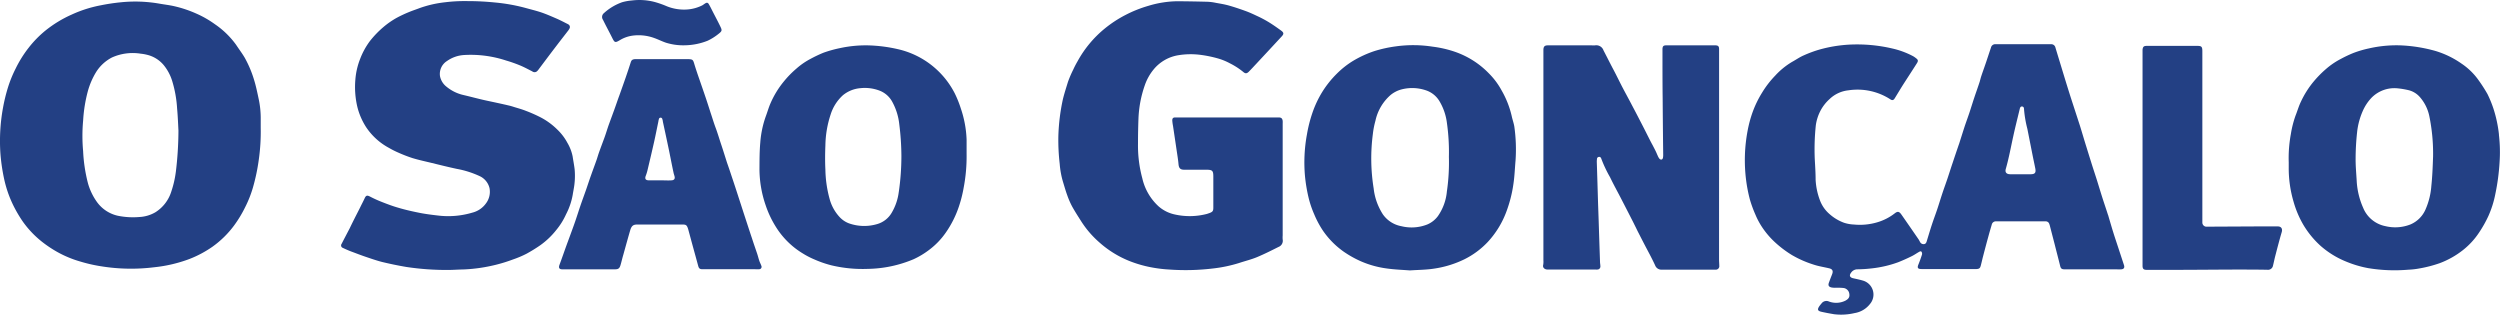
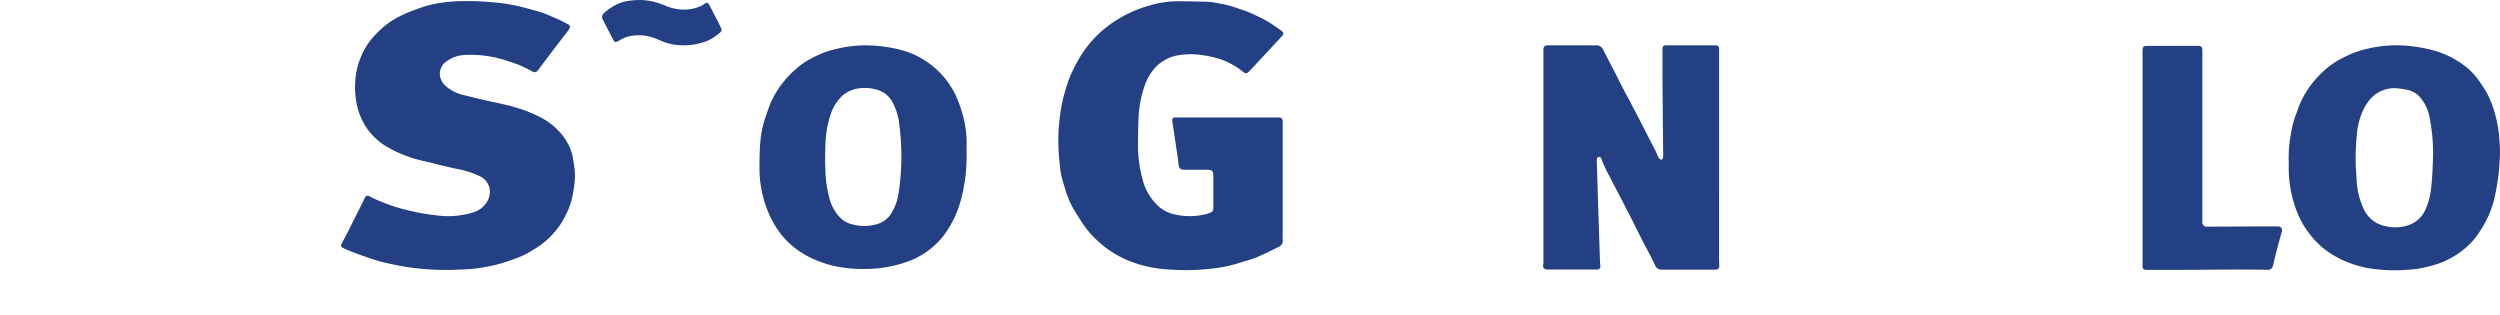
<svg xmlns="http://www.w3.org/2000/svg" width="143.038" height="18" viewBox="0 0 143.038 18">
  <g id="Camada_2" data-name="Camada 2" transform="translate(-0.022 0.067)">
    <g id="Camada_1" data-name="Camada 1" transform="translate(0.022 -0.067)">
      <path id="Caminho_691" data-name="Caminho 691" d="M125.462,11.371c.014-.1.037-.209.054-.315a4.133,4.133,0,0,0,.054-1.134c-.03-.247-.078-.491-.115-.738a2.506,2.506,0,0,0-.3-.776,2.987,2.987,0,0,0-.579-.76,3.917,3.917,0,0,0-1.021-.731c-.259-.129-.522-.244-.8-.348-.209-.082-.426-.141-.642-.207-.106-.035-.214-.068-.324-.092-.423-.1-.846-.188-1.265-.278s-.87-.214-1.314-.318a2.321,2.321,0,0,1-.966-.472,1.009,1.009,0,0,1-.376-.6.87.87,0,0,1,.393-.87,1.891,1.891,0,0,1,1-.348,6.453,6.453,0,0,1,2.385.315,7.79,7.79,0,0,1,.786.275c.245.1.48.228.715.348a.211.211,0,0,0,.261,0,.641.641,0,0,0,.106-.12c.327-.435.652-.87.981-1.3.237-.311.478-.619.717-.929a.6.6,0,0,0,.056-.09.174.174,0,0,0-.073-.258c-.035-.023-.073-.038-.11-.057-.174-.089-.358-.184-.541-.264-.284-.122-.565-.247-.856-.348-.32-.108-.649-.186-.974-.277a10.265,10.265,0,0,0-1.707-.3A15.633,15.633,0,0,0,119.441.3a9.235,9.235,0,0,0-1.279.066A6.4,6.4,0,0,0,116.7.7c-.2.077-.4.141-.6.224a7.327,7.327,0,0,0-.7.327,4.762,4.762,0,0,0-.785.546,5.568,5.568,0,0,0-.75.779A4.2,4.2,0,0,0,113.3,3.6a4.089,4.089,0,0,0-.277,1.207,4.936,4.936,0,0,0,.117,1.555,3.84,3.84,0,0,0,.51,1.166,3.64,3.64,0,0,0,1.31,1.178,4.907,4.907,0,0,0,.522.263,8,8,0,0,0,.809.313c.364.11.736.19,1.1.278.478.117.955.237,1.437.339a5.382,5.382,0,0,1,1.3.411A1.018,1.018,0,0,1,120.7,11a1.1,1.1,0,0,1-.2.87,1.368,1.368,0,0,1-.779.532,4.84,4.84,0,0,1-1.99.164c-.348-.04-.7-.084-1.044-.153-.411-.082-.821-.174-1.218-.294-.313-.089-.619-.205-.922-.324a6.807,6.807,0,0,1-.679-.308c-.174-.089-.235-.075-.315.1s-.174.348-.251.51c-.111.223-.226.442-.338.665-.087.174-.174.348-.256.522-.157.3-.318.607-.475.912a.148.148,0,0,0,.073.223c.155.073.311.144.472.205.271.1.543.207.818.3.313.106.628.217.95.3.454.11.912.205,1.375.284a15.384,15.384,0,0,0,2.455.174c.195,0,.538-.023.882-.03a9.3,9.3,0,0,0,1.787-.261,8.776,8.776,0,0,0,1-.31,5.821,5.821,0,0,0,.767-.324,8.6,8.6,0,0,0,.8-.494,4.439,4.439,0,0,0,.91-.87,3.93,3.93,0,0,0,.553-.887A3.9,3.9,0,0,0,125.462,11.371Z" transform="translate(-92.692 -0.237)" fill="#234084" />
      <path id="Caminho_692" data-name="Caminho 692" d="M353.007,5.139a2.917,2.917,0,0,1,.5-.894,2.3,2.3,0,0,1,1.434-.819,4.374,4.374,0,0,1,1.3-.012,6.924,6.924,0,0,1,1.007.216,3.42,3.42,0,0,1,.623.261,4.057,4.057,0,0,1,.773.5c.118.1.2.09.311-.021.146-.146.285-.3.428-.452q.727-.779,1.455-1.566c.13-.139.125-.217-.035-.334-.254-.184-.51-.365-.776-.522a6.542,6.542,0,0,0-.63-.327c-.209-.1-.419-.195-.635-.273-.317-.115-.639-.223-.962-.315-.24-.066-.487-.106-.733-.15A2.923,2.923,0,0,0,356.6.37q-.87-.023-1.726-.03a5.936,5.936,0,0,0-1.684.268,7.156,7.156,0,0,0-1.317.531,6.825,6.825,0,0,0-1.141.748,6.368,6.368,0,0,0-1.582,1.9,5.067,5.067,0,0,0-.244.473,6,6,0,0,0-.3.7c-.1.329-.207.654-.289.99a11.417,11.417,0,0,0-.259,2.116,11.729,11.729,0,0,0,.078,1.582,4.87,4.87,0,0,0,.193,1.044c.075.242.143.489.23.727a4.634,4.634,0,0,0,.289.668c.174.31.365.607.557.906a5.577,5.577,0,0,0,.976,1.124,5.838,5.838,0,0,0,1.709,1.072,6.816,6.816,0,0,0,1.422.4,7.61,7.61,0,0,0,.87.1,13.12,13.12,0,0,0,2.561-.064,7.929,7.929,0,0,0,1.46-.31c.348-.115.7-.2,1.03-.338.416-.174.816-.376,1.218-.578a.378.378,0,0,0,.242-.428,1.465,1.465,0,0,1,0-.231V10.665h0V7.336a1.294,1.294,0,0,0,0-.143c-.016-.143-.075-.2-.217-.205h-5.926c-.127,0-.174.049-.174.174a2.476,2.476,0,0,0,.043.317c.071.48.144.962.214,1.442.037.247.078.494.1.741s.117.322.348.318h1.228c.365,0,.416.049.416.405v1.763c0,.186-.035.24-.207.306l-.151.052a3.9,3.9,0,0,1-1.85.033,2.051,2.051,0,0,1-.926-.465,3.111,3.111,0,0,1-.931-1.608,7.172,7.172,0,0,1-.245-1.971q0-.712.026-1.425a6.5,6.5,0,0,1,.367-1.933Z" transform="translate(-287.504 -0.269)" fill="#234084" />
      <path id="Caminho_693" data-name="Caminho 693" d="M517.538,21.217h0V15c0-.174-.066-.217-.233-.217h-2.782c-.162,0-.216.043-.224.205v.374c0,.807,0,1.615.01,2.422q.012,1.629.031,3.259a.848.848,0,0,1-.014.174c-.024.111-.117.139-.2.054a.684.684,0,0,1-.1-.174c-.047-.1-.084-.2-.132-.291-.085-.174-.174-.336-.261-.5-.16-.311-.315-.625-.475-.936-.2-.388-.4-.776-.607-1.164-.174-.336-.358-.668-.532-1s-.348-.7-.532-1.044-.372-.726-.562-1.089a.435.435,0,0,0-.478-.289,1.207,1.207,0,0,1-.195,0h-2.512c-.174,0-.245.059-.254.242V27.082a1.125,1.125,0,0,1-.012.266c-.045.164.1.263.247.263h2.744a.721.721,0,0,0,.106,0,.174.174,0,0,0,.174-.205c0-.071-.016-.141-.019-.212q-.04-1.174-.077-2.349c-.012-.367-.026-.736-.038-1.1q-.033-1.148-.07-2.295a1.21,1.21,0,0,1,.01-.16.122.122,0,0,1,.108-.124c.078-.01.12.037.141.106a7.172,7.172,0,0,0,.5,1.058c.219.458.468.9.7,1.355.207.4.411.8.616,1.2.085.174.174.348.251.51q.23.451.463.9c.184.348.381.71.548,1.075a.381.381,0,0,0,.388.247h3.064a.2.2,0,0,0,.218-.235c0-.113-.012-.226-.012-.338Q517.536,24.128,517.538,21.217Z" transform="translate(-419.18 -12.189)" fill="#234084" />
      <path id="Caminho_694" data-name="Caminho 694" d="M712.292,25.35h-1.281l-2.761.014a.237.237,0,0,1-.265-.245c0-.057,0-.118,0-.174V15.331c0-.268-.045-.311-.3-.311h-2.871c-.174,0-.231.04-.251.221v6.2h0V27.6c0,.174.061.235.235.235h1.495c1.218,0,2.422-.014,3.633-.017.593,0,1.187,0,1.78.012a.289.289,0,0,0,.322-.24c.047-.184.082-.371.13-.555.12-.458.237-.919.372-1.371C712.583,25.456,712.475,25.345,712.292,25.35Z" transform="translate(-581.977 -12.395)" fill="#234084" />
      <path id="Caminho_695" data-name="Caminho 695" d="M198.572,2.1c.134.268.165.292.423.139a1.914,1.914,0,0,1,.7-.261,2.61,2.61,0,0,1,1.277.129c.23.08.447.193.677.27a3.306,3.306,0,0,0,1.044.148,3.672,3.672,0,0,0,1.341-.263,3.1,3.1,0,0,0,.6-.374c.247-.19.231-.219.1-.489s-.3-.583-.444-.868c-.059-.117-.117-.233-.183-.348s-.127-.11-.224-.049c-.05.031-.1.071-.148.1a2.288,2.288,0,0,1-.814.237A2.638,2.638,0,0,1,201.7.293a5.347,5.347,0,0,0-.7-.247A3.445,3.445,0,0,0,199.7-.04a2.984,2.984,0,0,0-.559.1,3.055,3.055,0,0,0-1.044.625.282.282,0,0,0-.052.383C198.215,1.418,198.4,1.754,198.572,2.1Z" transform="translate(-163.544 0.067)" fill="#234084" />
-       <path id="Caminho_696" data-name="Caminho 696" d="M595.131,26.095c-.092-.282-.188-.562-.277-.846-.1-.317-.19-.635-.285-.952a.307.307,0,0,0-.028-.085c-.1-.315-.209-.63-.31-.945s-.2-.646-.3-.967-.2-.619-.3-.931q-.188-.6-.374-1.2c-.108-.348-.209-.7-.32-1.054l-.522-1.606c-.141-.44-.277-.882-.412-1.324-.158-.522-.315-1.032-.47-1.547a.24.24,0,0,0-.226-.193h-3.187a.251.251,0,0,0-.277.2c-.078.224-.15.451-.226.675-.1.308-.214.616-.318.924-.038.111-.066.228-.1.348-.1.31-.212.616-.315.926s-.183.576-.278.861-.207.581-.3.87-.186.586-.28.88c-.014.045-.033.089-.047.134q-.164.477-.324.959c-.1.292-.191.586-.289.879s-.212.6-.313.906-.191.609-.294.913-.2.557-.292.837c-.106.32-.2.644-.3.967-.024.078-.059.146-.148.157a.221.221,0,0,1-.226-.111c-.031-.05-.054-.106-.087-.155q-.487-.71-.981-1.418c-.132-.188-.219-.207-.395-.068a3,3,0,0,1-1.009.51,3.49,3.49,0,0,1-1.321.122,2.088,2.088,0,0,1-.559-.1,2.554,2.554,0,0,1-.82-.487,1.924,1.924,0,0,1-.565-.807,3.893,3.893,0,0,1-.244-1.167c0-.4-.028-.793-.049-1.19a13.107,13.107,0,0,1,.059-1.914,2.537,2.537,0,0,1,.251-.813,2.4,2.4,0,0,1,.538-.7,1.832,1.832,0,0,1,1.075-.5,3.461,3.461,0,0,1,2.413.522c.1.064.174.043.238-.063.143-.231.282-.465.428-.7.28-.44.564-.87.846-1.315.077-.122.068-.19-.044-.273a1.322,1.322,0,0,0-.174-.122,4.767,4.767,0,0,0-1.2-.444,8.839,8.839,0,0,0-2.471-.219,7.851,7.851,0,0,0-1.648.27,6.827,6.827,0,0,0-.95.348c-.231.1-.442.251-.665.372a4.246,4.246,0,0,0-.959.783,5.494,5.494,0,0,0-.748.969,5.955,5.955,0,0,0-.543,1.115,6.841,6.841,0,0,0-.287,1.063,9.056,9.056,0,0,0-.089,2.817,8.739,8.739,0,0,0,.216,1.117,6.8,6.8,0,0,0,.318.87,4.176,4.176,0,0,0,.289.571,4.737,4.737,0,0,0,.832,1.013,6.206,6.206,0,0,0,.962.727,5.989,5.989,0,0,0,1.218.541,3.63,3.63,0,0,0,.358.1c.186.042.372.077.557.12s.249.143.174.338c-.063.16-.125.32-.184.482s-.009.242.148.278a1.172,1.172,0,0,0,.247.016,3.391,3.391,0,0,1,.442.014.383.383,0,0,1,.332.348c.024.174-.043.277-.231.379a1.188,1.188,0,0,1-.934.047.348.348,0,0,0-.433.118,1.951,1.951,0,0,0-.122.153c-.122.186-.094.266.118.315.244.056.489.1.734.141a3.329,3.329,0,0,0,1.166-.066,1.392,1.392,0,0,0,.884-.522.83.83,0,0,0-.4-1.335c-.186-.056-.379-.094-.569-.137s-.23-.162-.118-.31a.437.437,0,0,1,.358-.2,7.7,7.7,0,0,0,.851-.056,6.4,6.4,0,0,0,1.488-.348q.394-.157.779-.348c.137-.066.264-.157.4-.235.052-.031.118-.07.16-.014a.205.205,0,0,1,.023.164c-.061.191-.129.381-.205.567s-.028.254.174.254h3.161c.157-.01.2-.056.24-.212s.068-.275.1-.412c.106-.407.212-.814.324-1.218.063-.235.132-.468.2-.7a.237.237,0,0,1,.251-.186h2.833a.209.209,0,0,1,.205.143,1.122,1.122,0,0,1,.052.174l.268,1.034c.1.4.207.8.306,1.206.036.143.092.188.254.188h2.972a2.294,2.294,0,0,0,.268,0c.146-.012.2-.09.16-.23C595.35,26.759,595.239,26.427,595.131,26.095Zm-5.007-4.211h-1.173c-.219,0-.317-.108-.256-.313.174-.607.287-1.232.423-1.851.113-.522.242-1.027.365-1.538.019-.078.035-.183.143-.174s.11.113.113.195a6.544,6.544,0,0,0,.188,1.084c.1.506.2,1.011.3,1.517.05.256.108.51.157.766C590.426,21.8,590.353,21.882,590.124,21.884Z" transform="translate(-473.931 -11.915)" fill="#234084" />
-       <path id="Caminho_697" data-name="Caminho 697" d="M14.819,6c-.078-.365-.151-.731-.264-1.089a6.337,6.337,0,0,0-.522-1.239c-.15-.261-.336-.5-.5-.752a4.887,4.887,0,0,0-1.218-1.183,5.775,5.775,0,0,0-1.061-.607A6.859,6.859,0,0,0,10.014.713c-.287-.068-.583-.1-.87-.151A8.061,8.061,0,0,0,6.977.48,11.374,11.374,0,0,0,5.8.654a7.168,7.168,0,0,0-1.672.531,6.843,6.843,0,0,0-1.51.92,6.149,6.149,0,0,0-.978,1.007,6.666,6.666,0,0,0-.72,1.159A7,7,0,0,0,.477,5.358,9.855,9.855,0,0,0,.192,6.531,10.537,10.537,0,0,0,.047,9.155a10.824,10.824,0,0,0,.228,1.512,6.573,6.573,0,0,0,.5,1.42,7.645,7.645,0,0,0,.522.9,5.58,5.58,0,0,0,1.171,1.232,6.838,6.838,0,0,0,.87.572,6.2,6.2,0,0,0,1.3.532,8.7,8.7,0,0,0,1.218.273,10.692,10.692,0,0,0,2.98.049,8.085,8.085,0,0,0,2.02-.472,6.264,6.264,0,0,0,1.317-.7,5.543,5.543,0,0,0,1.242-1.218,6.766,6.766,0,0,0,.626-1.032,6.46,6.46,0,0,0,.452-1.138,11.115,11.115,0,0,0,.329-1.547,11.457,11.457,0,0,0,.117-1.877c0-.174,0-.383,0-.592A5.27,5.27,0,0,0,14.819,6Zm-4.74,4.209A5.742,5.742,0,0,1,9.827,11.3,2.151,2.151,0,0,1,8.909,12.5,2.015,2.015,0,0,1,8,12.769,4.358,4.358,0,0,1,6.777,12.7a2.006,2.006,0,0,1-1.2-.779,3.431,3.431,0,0,1-.522-1.082A8.955,8.955,0,0,1,4.778,9a9.547,9.547,0,0,1,0-1.74,8.3,8.3,0,0,1,.273-1.7,4.287,4.287,0,0,1,.463-1.072,2.338,2.338,0,0,1,.913-.846,2.9,2.9,0,0,1,1.649-.217,2.408,2.408,0,0,1,.332.056,1.785,1.785,0,0,1,.983.6,2.7,2.7,0,0,1,.477.886,6.7,6.7,0,0,1,.287,1.589c.045.491.061.983.077,1.267A20.061,20.061,0,0,1,10.08,10.211Z" transform="translate(-0.022 -0.353)" fill="#234084" />
-       <path id="Caminho_698" data-name="Caminho 698" d="M440.839,18.847a5.344,5.344,0,0,0-.571-1.449,4.224,4.224,0,0,0-.729-.98,4.954,4.954,0,0,0-1.93-1.234,6.314,6.314,0,0,0-1.3-.3,7.217,7.217,0,0,0-2.076-.019,7.361,7.361,0,0,0-1.234.268,6.22,6.22,0,0,0-1.218.555,4.943,4.943,0,0,0-.948.745,5.732,5.732,0,0,0-.82,1.023,5.953,5.953,0,0,0-.576,1.218,7.858,7.858,0,0,0-.313,1.237,8.832,8.832,0,0,0-.108,2.412,9.2,9.2,0,0,0,.2,1.192,5.7,5.7,0,0,0,.324.959,5.384,5.384,0,0,0,.525.974,4.783,4.783,0,0,0,1.19,1.185,6.043,6.043,0,0,0,.96.534,5.521,5.521,0,0,0,1.465.407c.456.066.92.08,1.333.113.491-.033.933-.033,1.366-.1a5.89,5.89,0,0,0,1.759-.539,4.717,4.717,0,0,0,1.321-.976,5.22,5.22,0,0,0,1.1-1.811,7.458,7.458,0,0,0,.384-1.55c.063-.433.078-.87.117-1.31a9.34,9.34,0,0,0-.068-1.935C440.959,19.259,440.882,19.056,440.839,18.847Zm-3.709,4.341a2.92,2.92,0,0,1-.512,1.392,1.472,1.472,0,0,1-.605.477,2.436,2.436,0,0,1-1.484.1,1.656,1.656,0,0,1-1.065-.686,3.569,3.569,0,0,1-.338-.684,3.412,3.412,0,0,1-.184-.793,10.777,10.777,0,0,1-.045-3.116,4.759,4.759,0,0,1,.146-.75,2.709,2.709,0,0,1,.88-1.488,1.677,1.677,0,0,1,.579-.3,2.436,2.436,0,0,1,1.422.04,1.418,1.418,0,0,1,.779.618,3.191,3.191,0,0,1,.433,1.268,11.832,11.832,0,0,1,.111,1.926A11.615,11.615,0,0,1,437.129,23.188Z" transform="translate(-354.348 -12.215)" fill="#234084" />
      <path id="Caminho_699" data-name="Caminho 699" d="M764.669,19.943a7.41,7.41,0,0,0-.311-1.475,6.525,6.525,0,0,0-.348-.853,8.508,8.508,0,0,0-.5-.779,3.739,3.739,0,0,0-.986-.964,5.194,5.194,0,0,0-1.512-.729,8.664,8.664,0,0,0-1.963-.313,7.043,7.043,0,0,0-1.822.174,6.017,6.017,0,0,0-.9.266,7.255,7.255,0,0,0-.706.334,4.327,4.327,0,0,0-.835.565,6.185,6.185,0,0,0-.712.72,5.3,5.3,0,0,0-.739,1.166c-.124.254-.2.532-.306.793a5.985,5.985,0,0,0-.27,1.067,7.6,7.6,0,0,0-.12,1.613v.3a6.773,6.773,0,0,0,.277,1.949,5.647,5.647,0,0,0,.572,1.341,5.241,5.241,0,0,0,.98,1.188,5.1,5.1,0,0,0,1.446.891,6.252,6.252,0,0,0,1.275.379,9.258,9.258,0,0,0,2.29.089,4.33,4.33,0,0,0,.652-.075,7.134,7.134,0,0,0,1.15-.3,4.937,4.937,0,0,0,1.312-.736,4.258,4.258,0,0,0,.927-1,6.831,6.831,0,0,0,.541-.957,5.758,5.758,0,0,0,.4-1.268,12.25,12.25,0,0,0,.24-1.789,8.463,8.463,0,0,0-.037-1.6ZM760.8,22.859a4.1,4.1,0,0,1-.334,1.359,1.641,1.641,0,0,1-.859.856,2.38,2.38,0,0,1-1.432.1,1.74,1.74,0,0,1-1.279-1.054,4.35,4.35,0,0,1-.369-1.552c-.024-.421-.064-.84-.061-1.261a14.192,14.192,0,0,1,.083-1.489,4.027,4.027,0,0,1,.325-1.23,2.618,2.618,0,0,1,.494-.752,1.832,1.832,0,0,1,1.5-.548,4.671,4.671,0,0,1,.579.094,1.26,1.26,0,0,1,.7.411,2.393,2.393,0,0,1,.539,1.1,10.657,10.657,0,0,1,.212,2.3C760.878,21.751,760.859,22.3,760.8,22.859Z" transform="translate(-621.689 -12.234)" fill="#234084" />
      <path id="Caminho_700" data-name="Caminho 700" d="M261.26,18.467a6.333,6.333,0,0,0-.348-.87,4.863,4.863,0,0,0-3.243-2.53A8.583,8.583,0,0,0,256,14.848a6.92,6.92,0,0,0-1.662.157,6.805,6.805,0,0,0-.941.263,7.493,7.493,0,0,0-.734.348,4.12,4.12,0,0,0-.818.564,5.654,5.654,0,0,0-.706.722,5.25,5.25,0,0,0-.779,1.277c-.106.244-.174.5-.271.752a5.742,5.742,0,0,0-.306,1.472c-.045.5-.044,1.006-.047,1.51A6.41,6.41,0,0,0,250.092,24a5.756,5.756,0,0,0,.67,1.366,4.635,4.635,0,0,0,1.441,1.378,4.7,4.7,0,0,0,.706.364,6.09,6.09,0,0,0,.957.327,7.69,7.69,0,0,0,2.065.2,7.006,7.006,0,0,0,2.629-.555,4.729,4.729,0,0,0,.87-.522,4.3,4.3,0,0,0,.962-.992,5.8,5.8,0,0,0,.746-1.474,7.155,7.155,0,0,0,.275-1.067,9.549,9.549,0,0,0,.174-1.963v-.819A6.179,6.179,0,0,0,261.26,18.467Zm-3.555,4.778a3.079,3.079,0,0,1-.416,1.2,1.411,1.411,0,0,1-.813.625,2.61,2.61,0,0,1-1.627-.043,1.392,1.392,0,0,1-.538-.369,2.459,2.459,0,0,1-.559-1.016,6.746,6.746,0,0,1-.244-1.684c-.023-.461-.019-.924,0-1.392a5.9,5.9,0,0,1,.3-1.764,2.5,2.5,0,0,1,.7-1.1,1.813,1.813,0,0,1,1.011-.407,2.375,2.375,0,0,1,1.068.134,1.392,1.392,0,0,1,.739.633,3.42,3.42,0,0,1,.411,1.312,15,15,0,0,1,.12,1.81A14.532,14.532,0,0,1,257.706,23.245Z" transform="translate(-206.283 -12.251)" fill="#234084" />
-       <path id="Caminho_701" data-name="Caminho 701" d="M195.334,30.929c-.045-.129-.075-.261-.118-.391-.1-.3-.205-.592-.3-.891-.129-.381-.252-.764-.378-1.147s-.252-.778-.379-1.166q-.2-.626-.411-1.249c-.085-.259-.174-.522-.263-.774-.111-.348-.219-.7-.331-1.032s-.2-.642-.317-.955-.2-.6-.3-.894c-.111-.348-.223-.7-.338-1.03-.1-.292-.2-.583-.3-.87s-.205-.593-.294-.893c-.061-.2-.09-.238-.3-.247h-3.1c-.148.017-.191.061-.235.2-.09.282-.183.562-.28.842-.12.348-.247.7-.369,1.044-.1.268-.188.536-.284.8s-.2.545-.3.819-.174.539-.273.807-.211.565-.313.851c-.045.127-.08.259-.125.388-.108.308-.223.612-.331.919-.1.275-.186.55-.282.823s-.214.592-.315.887-.184.564-.28.844c-.07.207-.146.414-.221.619-.1.278-.205.555-.306.833-.132.367-.259.736-.395,1.1-.061.174,0,.251.174.249h2.993c.191,0,.268-.045.325-.233s.1-.39.158-.583c.132-.473.261-.948.4-1.42.085-.289.205-.329.435-.327h2.565c.188,0,.237.038.3.216a1,1,0,0,1,.031.1c.075.273.148.548.223.823.111.405.224.811.334,1.218.043.16.092.2.263.2h3.01a1.728,1.728,0,0,0,.212,0,.137.137,0,0,0,.129-.2C195.416,31.113,195.365,31.025,195.334,30.929Zm-5.023-4.606c-.195.014-.391,0-.586,0h-.706c-.207,0-.249-.1-.174-.282a2.406,2.406,0,0,0,.089-.289c.129-.541.257-1.082.379-1.625.087-.388.162-.776.244-1.166a.83.83,0,0,1,.042-.174.1.1,0,0,1,.174,0,.731.731,0,0,1,.044.188c.113.522.228,1.054.338,1.582.092.442.174.882.27,1.324.012.063.035.125.052.188C190.525,26.223,190.474,26.313,190.311,26.324Z" transform="translate(-151.889 -16.005)" fill="#234084" />
    </g>
  </g>
</svg>